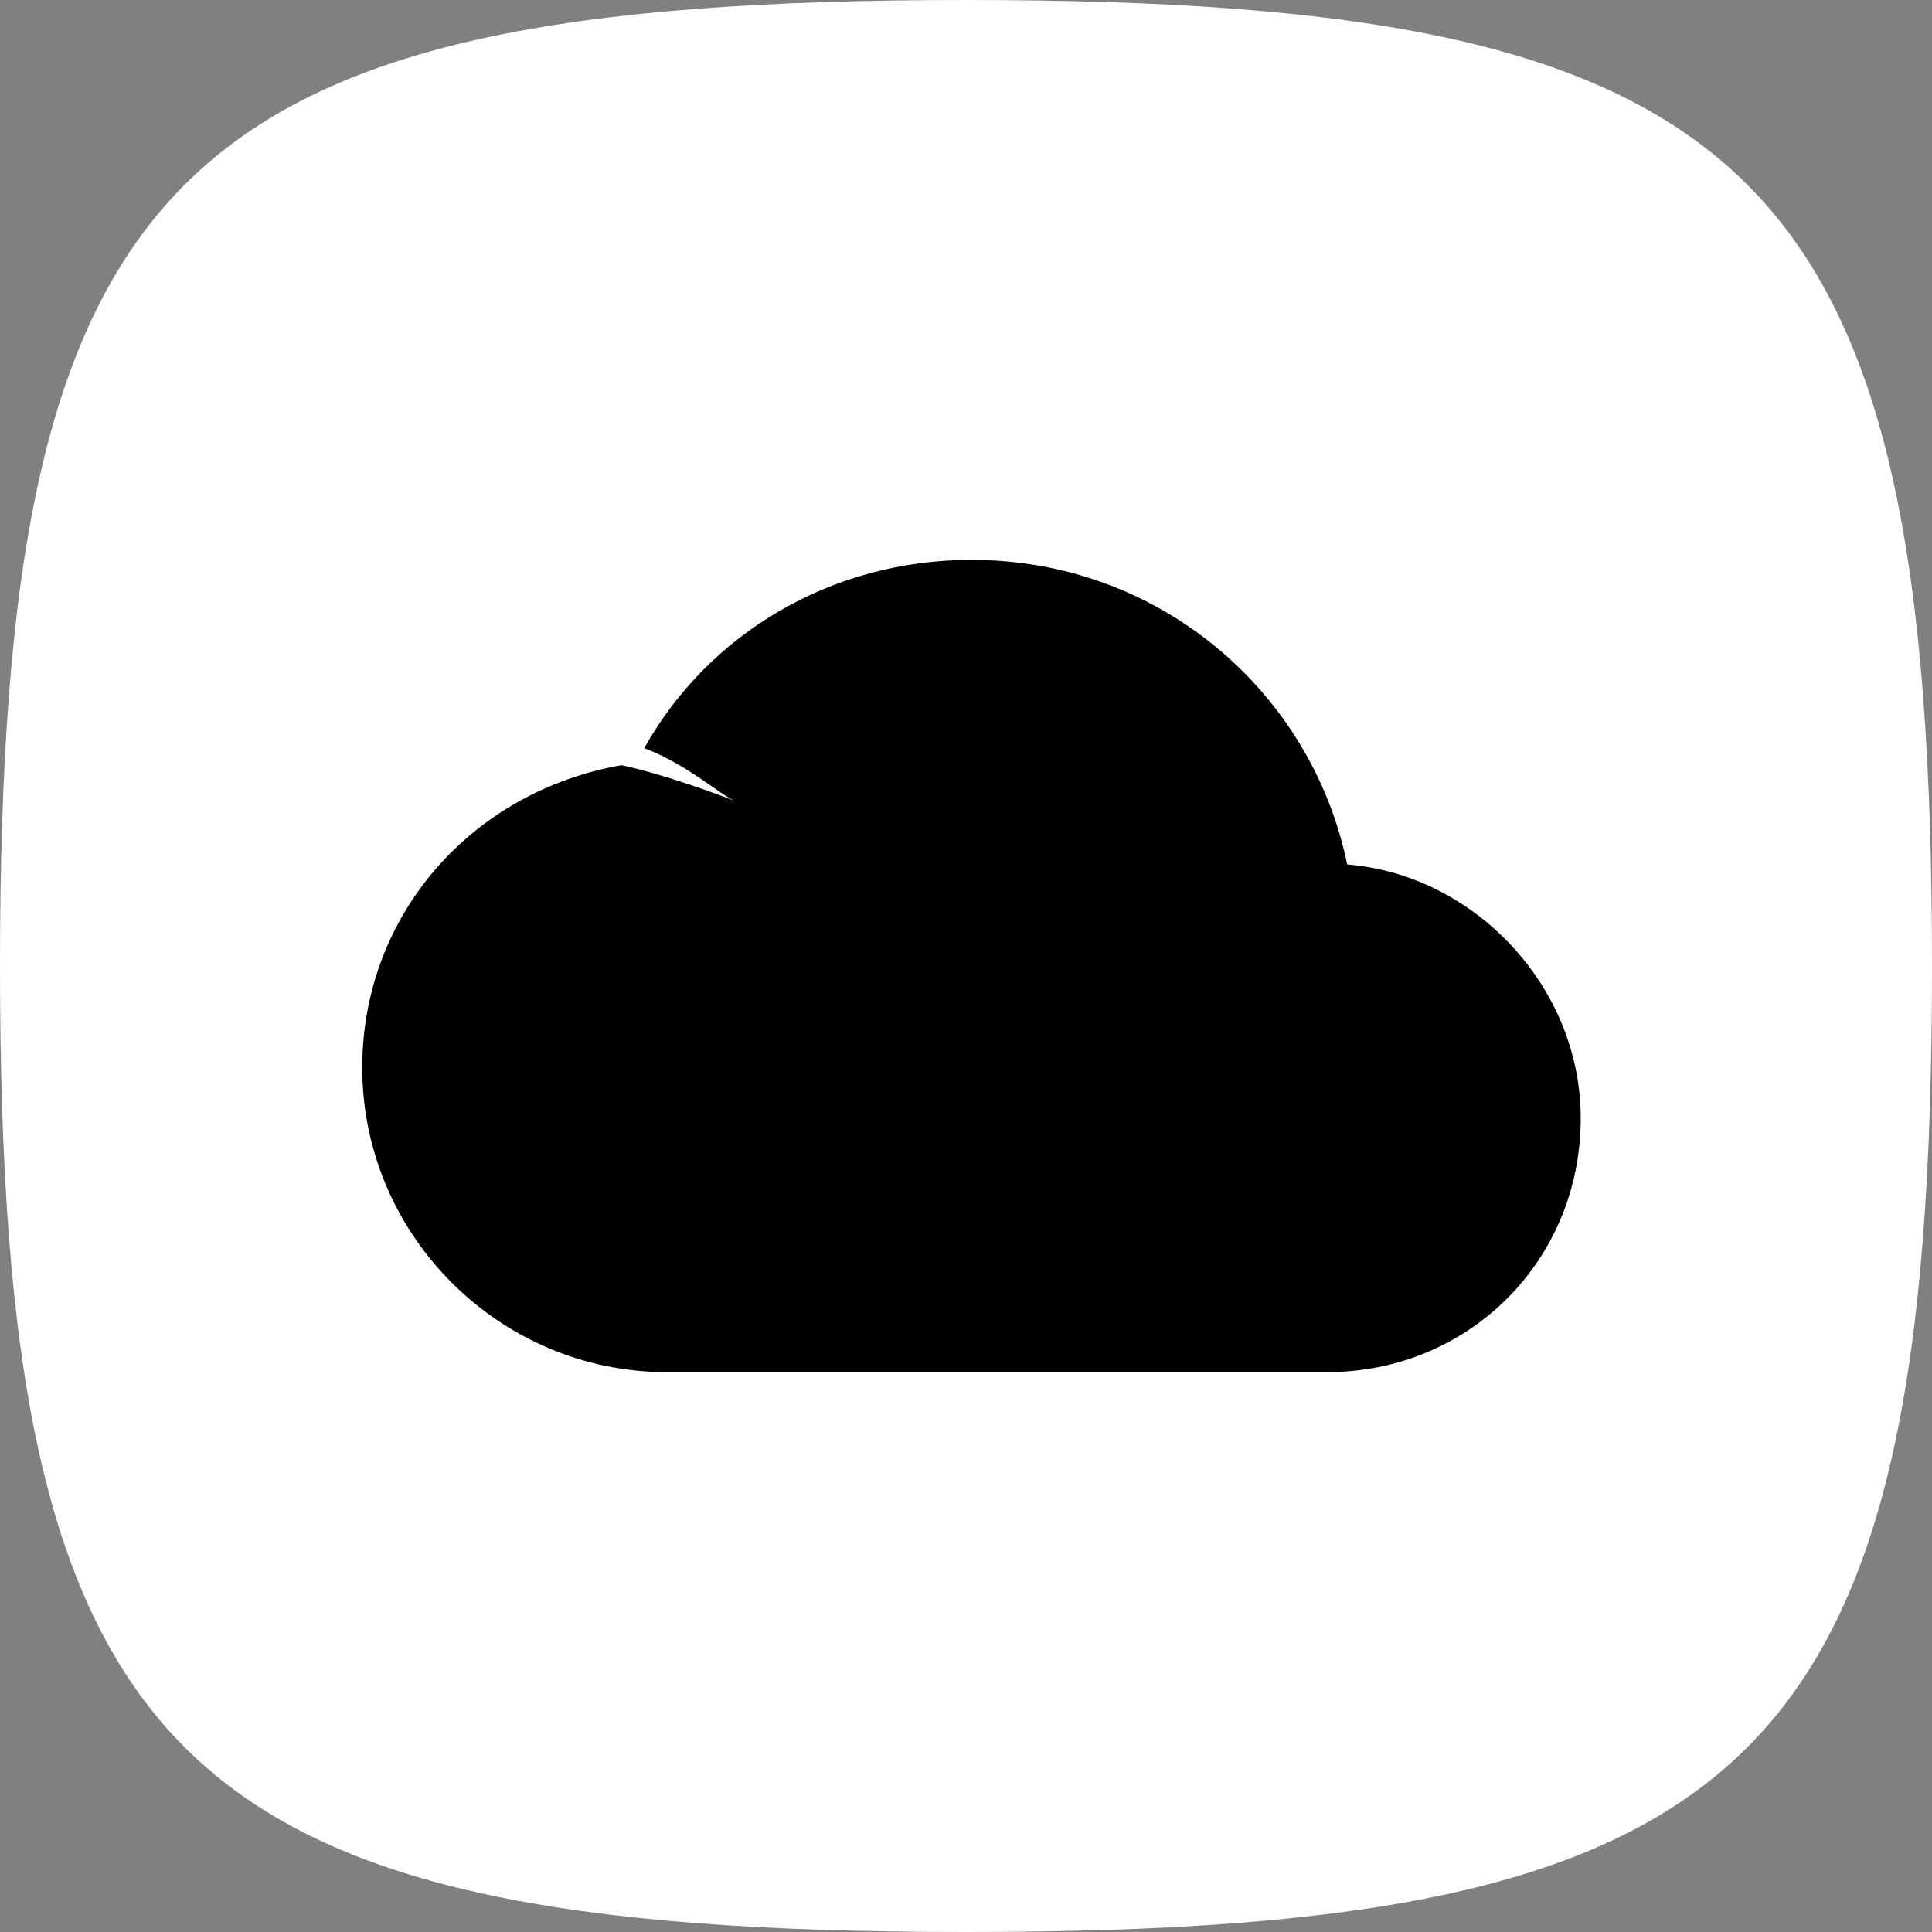
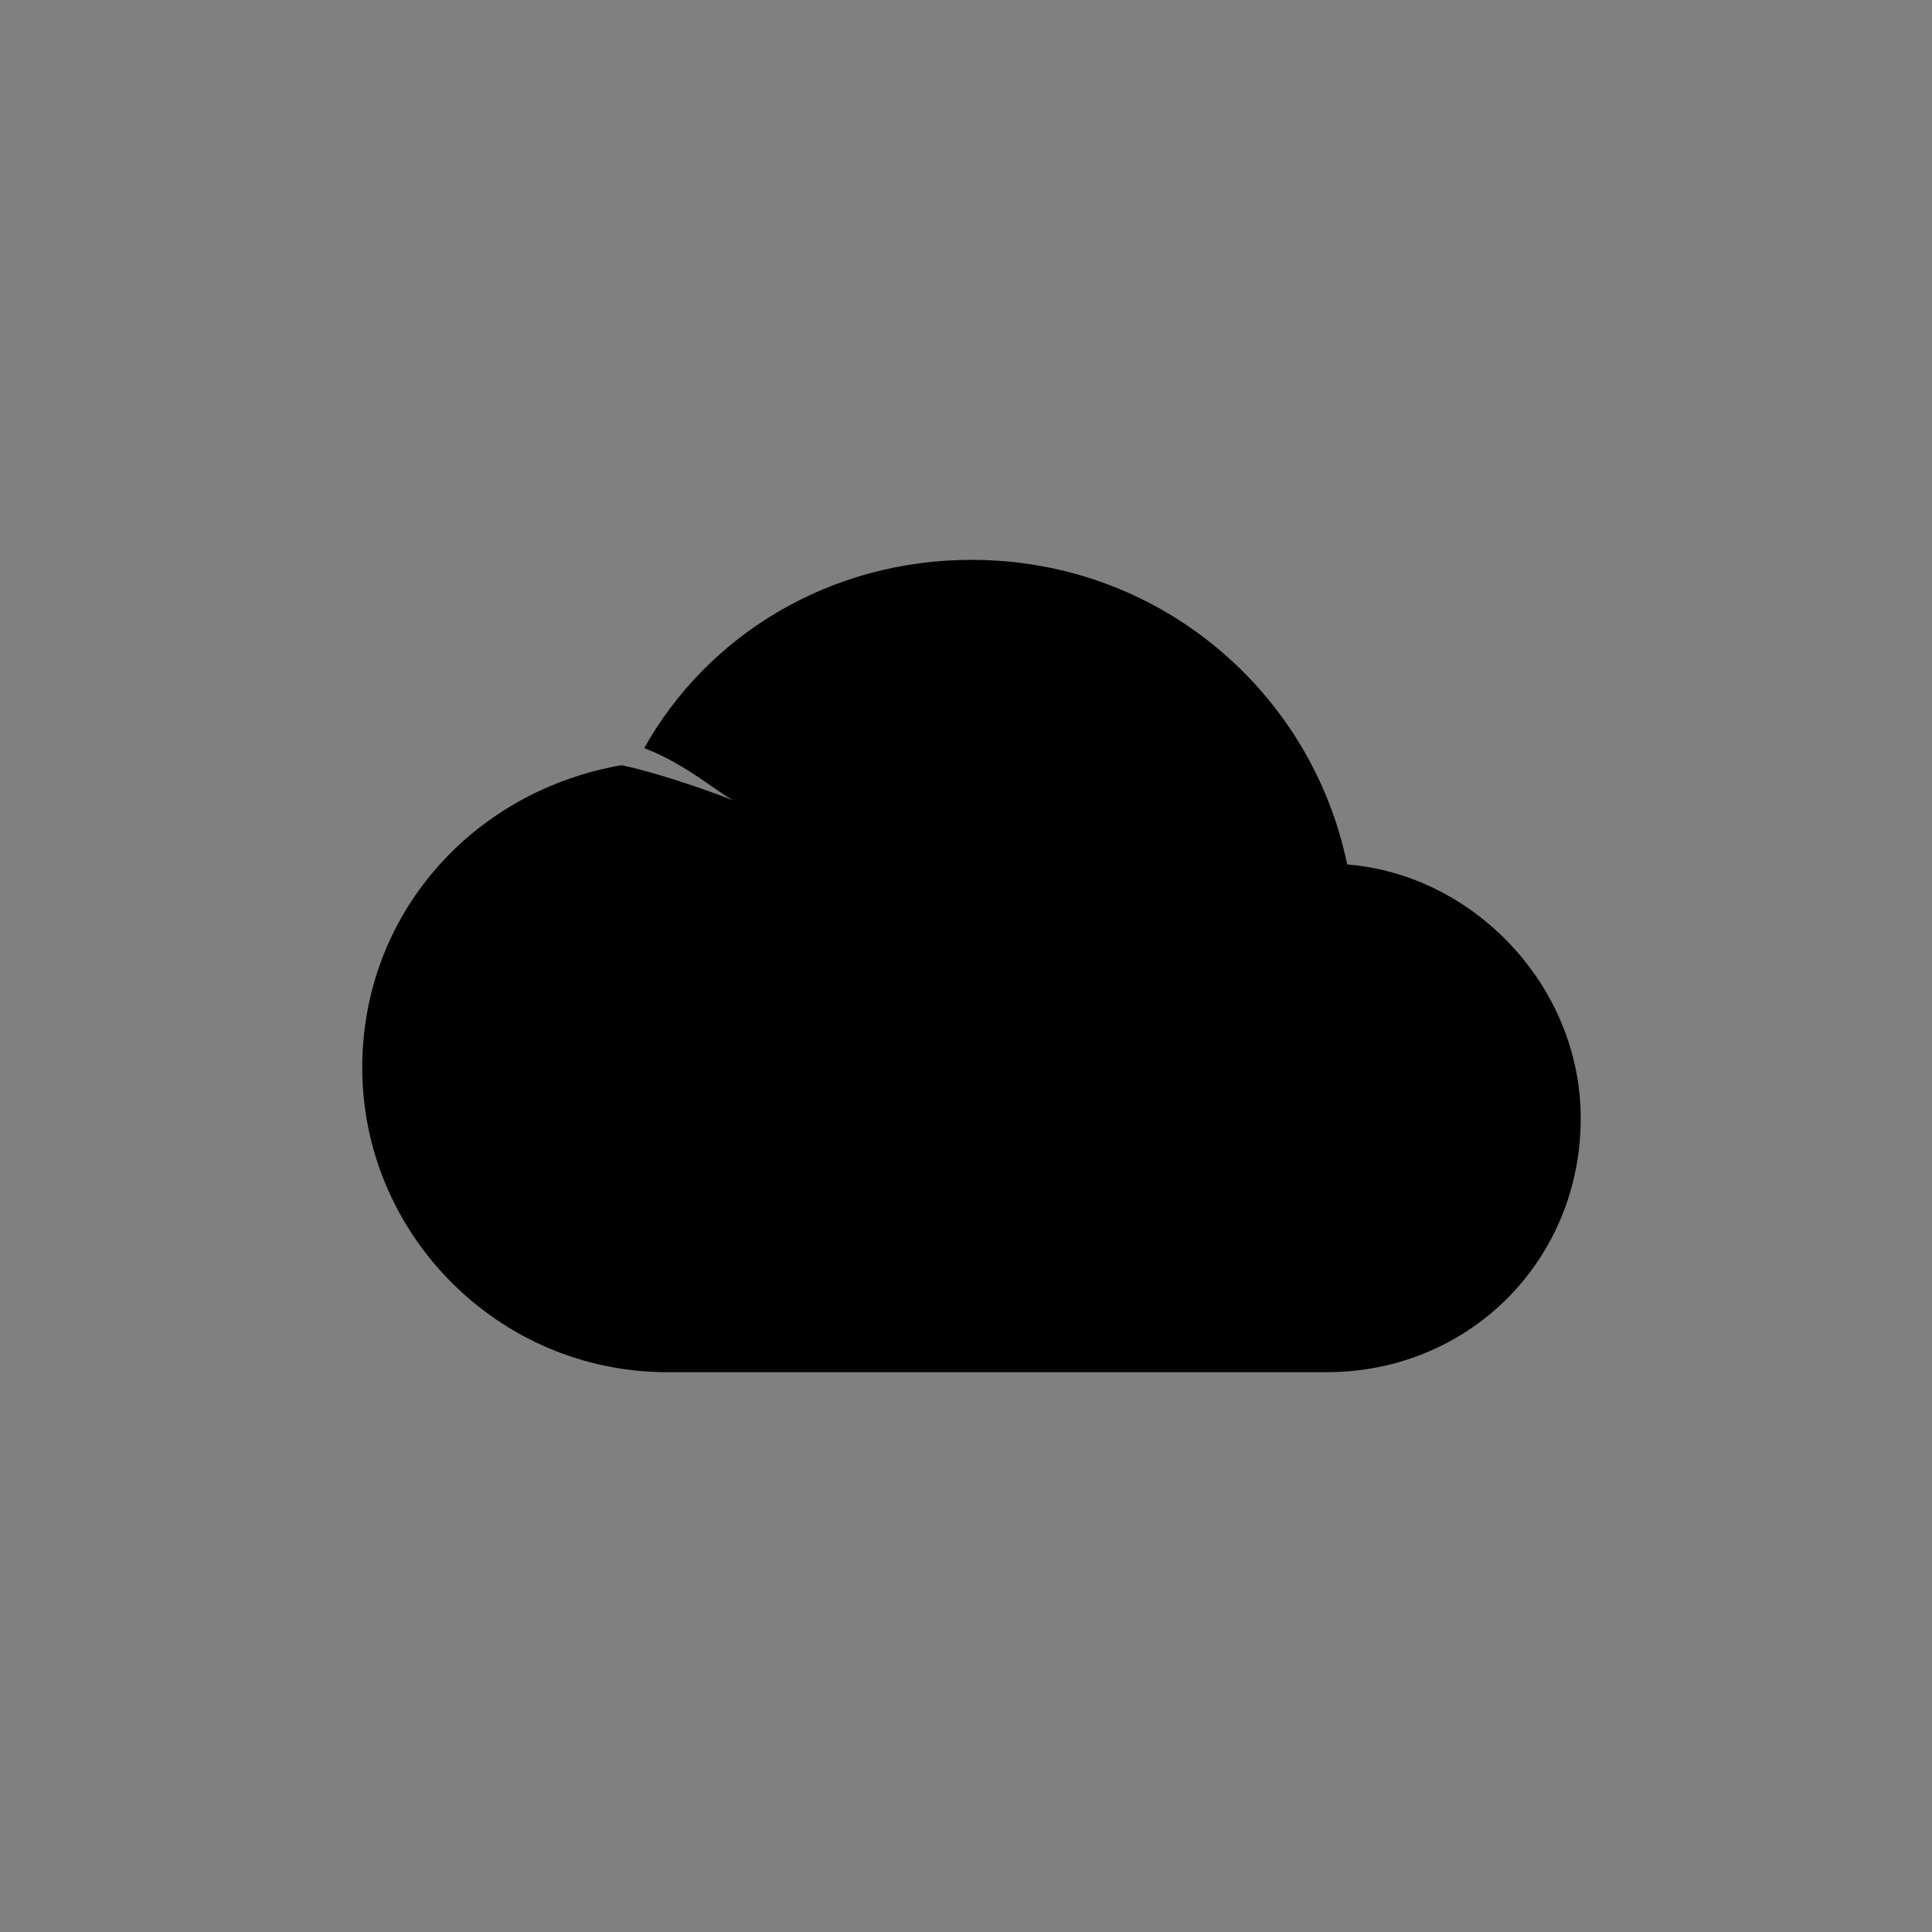
<svg xmlns="http://www.w3.org/2000/svg" width="143" height="143" viewBox="0 0 143 143" fill="none">
  <rect x="0" y="0" width="143" height="143" fill="#808080" stroke="none" />
-   <path d="M0 71.5C0 12.62 12.62 0 71.5 0C130.38 0 143 12.62 143 71.5C143 130.38 130.38 143 71.5 143C12.62 143 0 130.38 0 71.5Z" fill="white" />
  <path fill-rule="evenodd" clip-rule="evenodd" d="M71.906 41.438C85.81 41.438 97.084 51.208 99.714 63.984C109.109 64.736 117 73.003 117 82.773C117 93.295 108.733 101.562 98.211 101.562H49.359C36.959 101.562 26.812 91.416 26.812 79.016C26.812 67.736 34.916 58.569 46.007 56.635C49.258 57.335 53.355 58.879 54.309 59.247C54.383 59.281 54.452 59.308 54.513 59.326C54.513 59.326 54.442 59.298 54.309 59.247C53.938 59.075 53.414 58.71 52.765 58.258C51.487 57.369 49.722 56.141 47.683 55.376C52.386 46.968 61.455 41.438 71.906 41.438Z" fill="black" />
</svg>